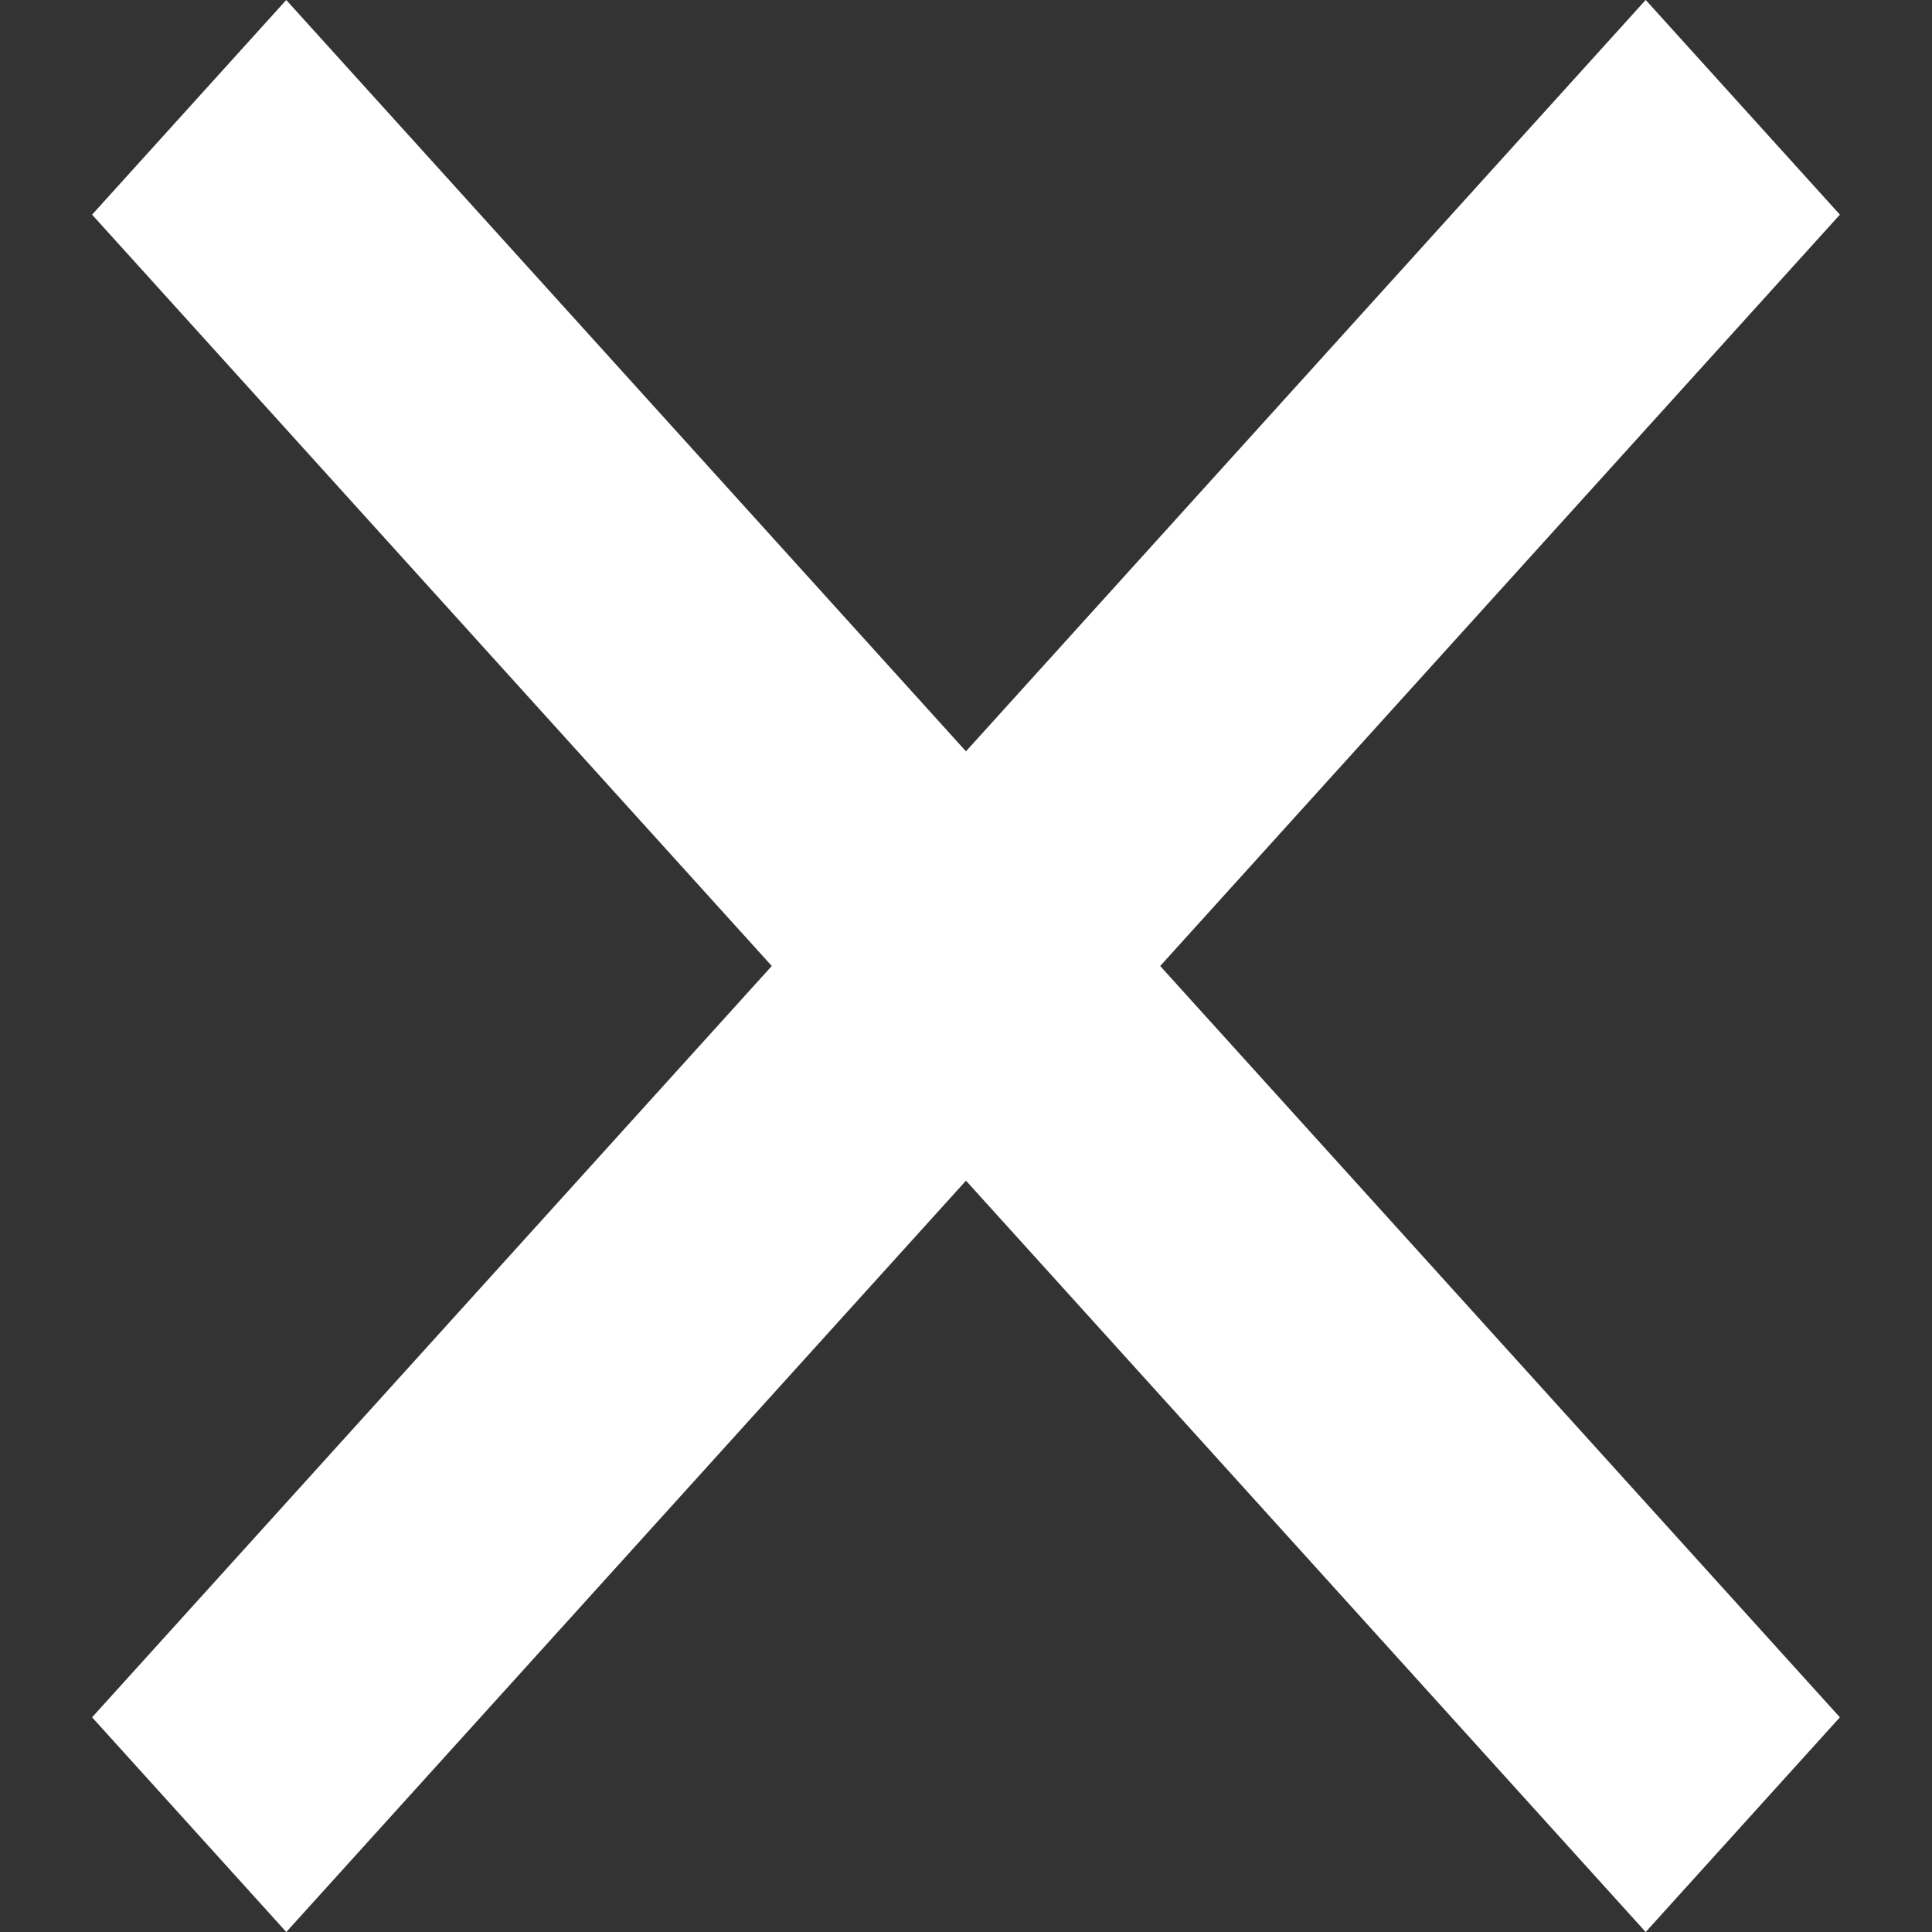
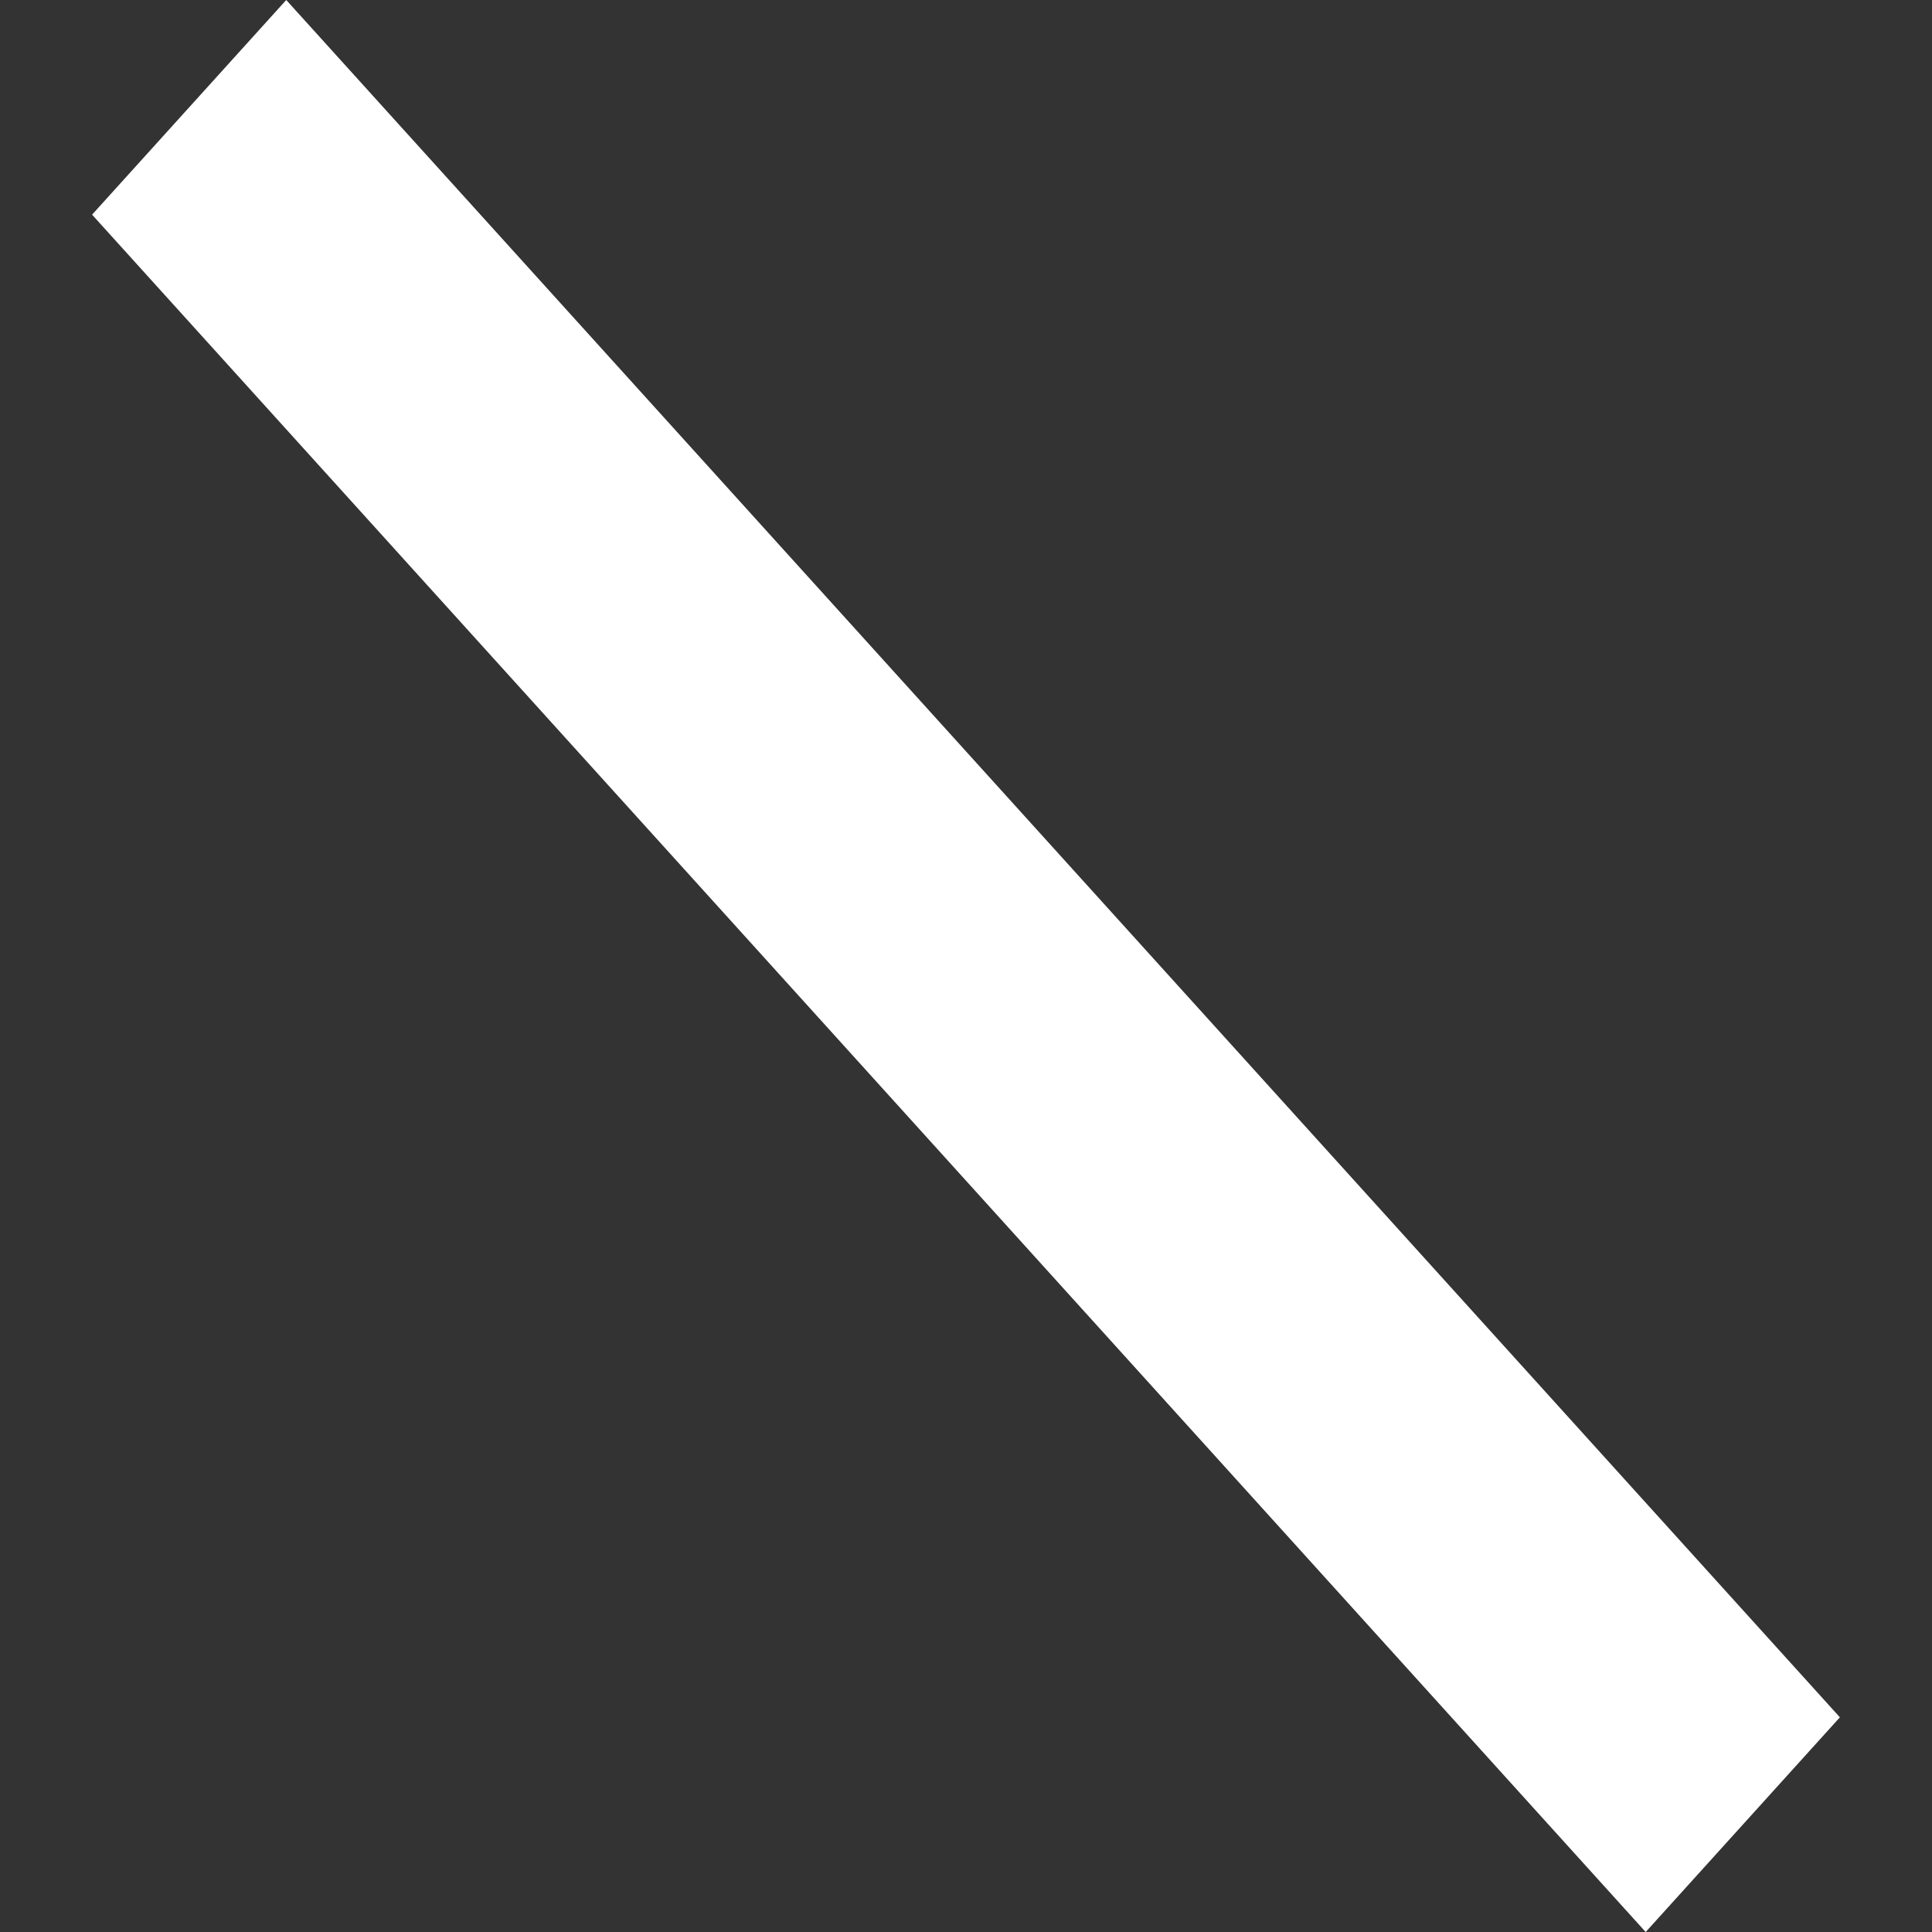
<svg xmlns="http://www.w3.org/2000/svg" width="30.65" height="30.65" viewBox="0 0 30.65 30.65">
  <rect x="0" y="0" width="30.65" height="30.65" fill="#333333" stroke="none" />
  <g id="Close_Icon" data-name="Close Icon" transform="translate(30.825 30.286) rotate(180)">
-     <path id="Path_2252" data-name="Path 2252" d="M0,0,36.693-1.837l-.23,4.587L-.23,4.587Z" transform="translate(29.364 3.042) rotate(135)" fill="#fff" />
    <path id="Path_2253" data-name="Path 2253" d="M.758,3.025,37.451,4.861l.23,4.587L.988,7.611Z" transform="translate(24.681 32.961) rotate(-135)" fill="#fff" />
  </g>
</svg>